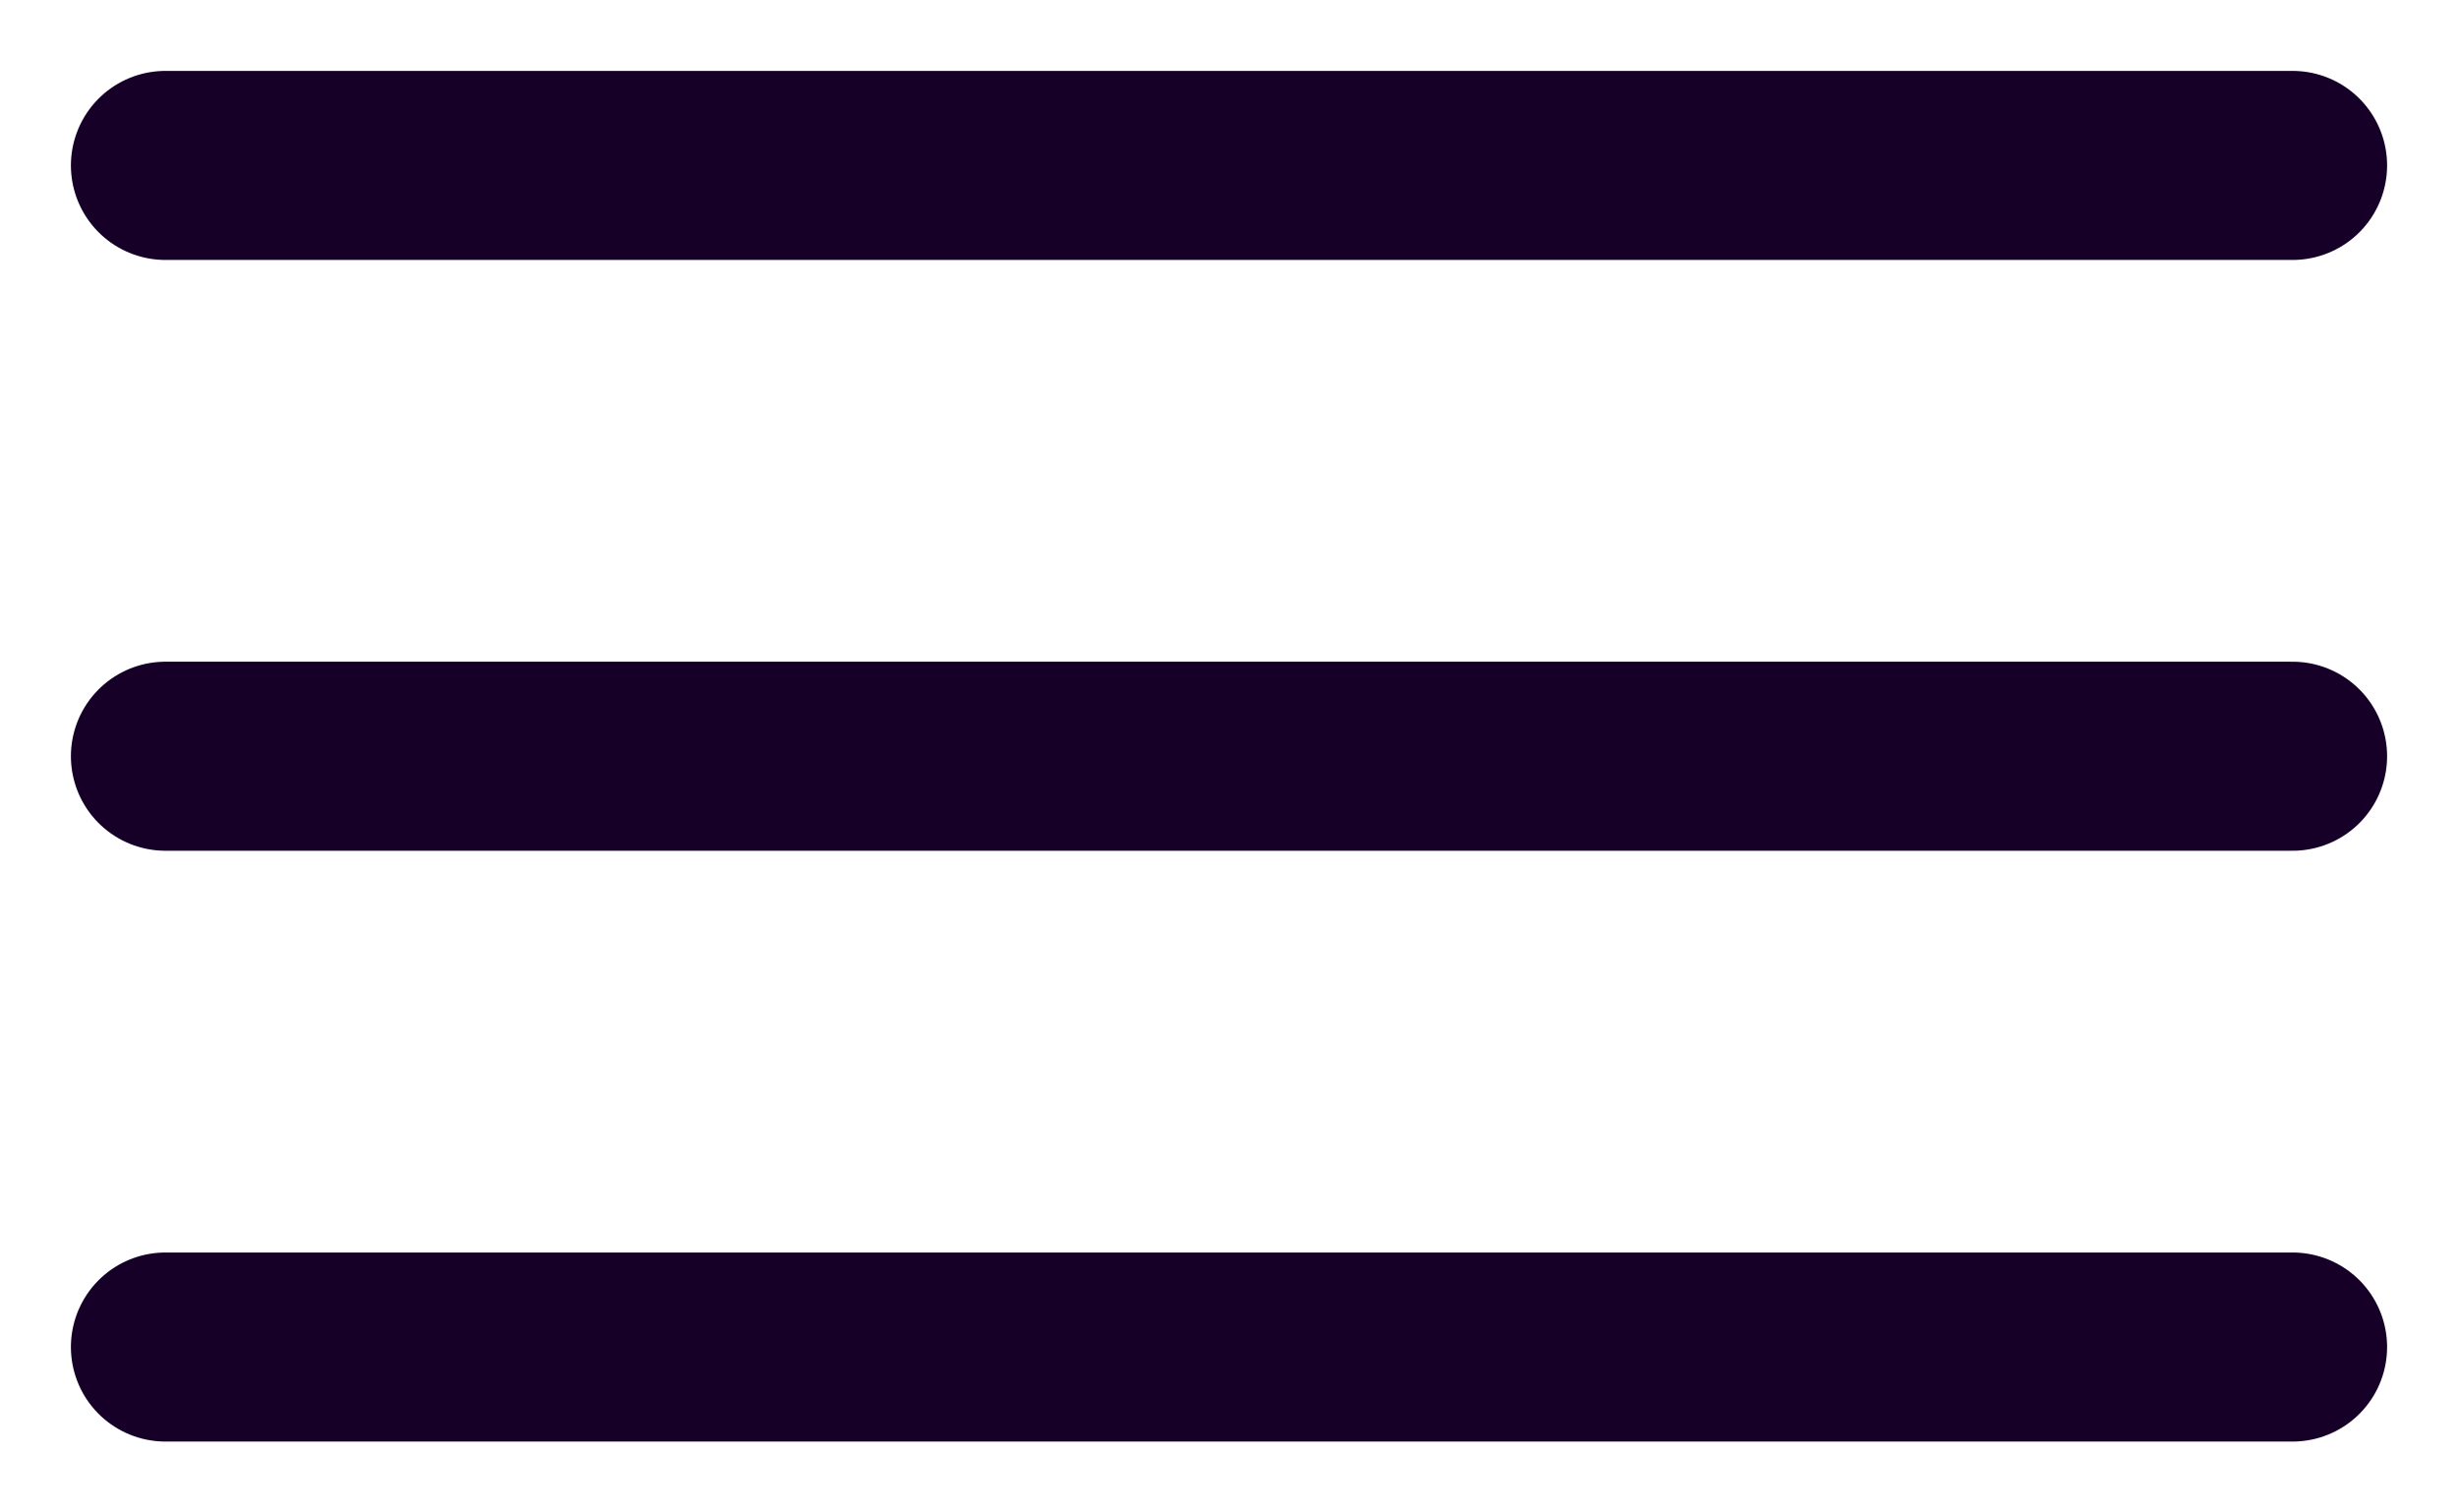
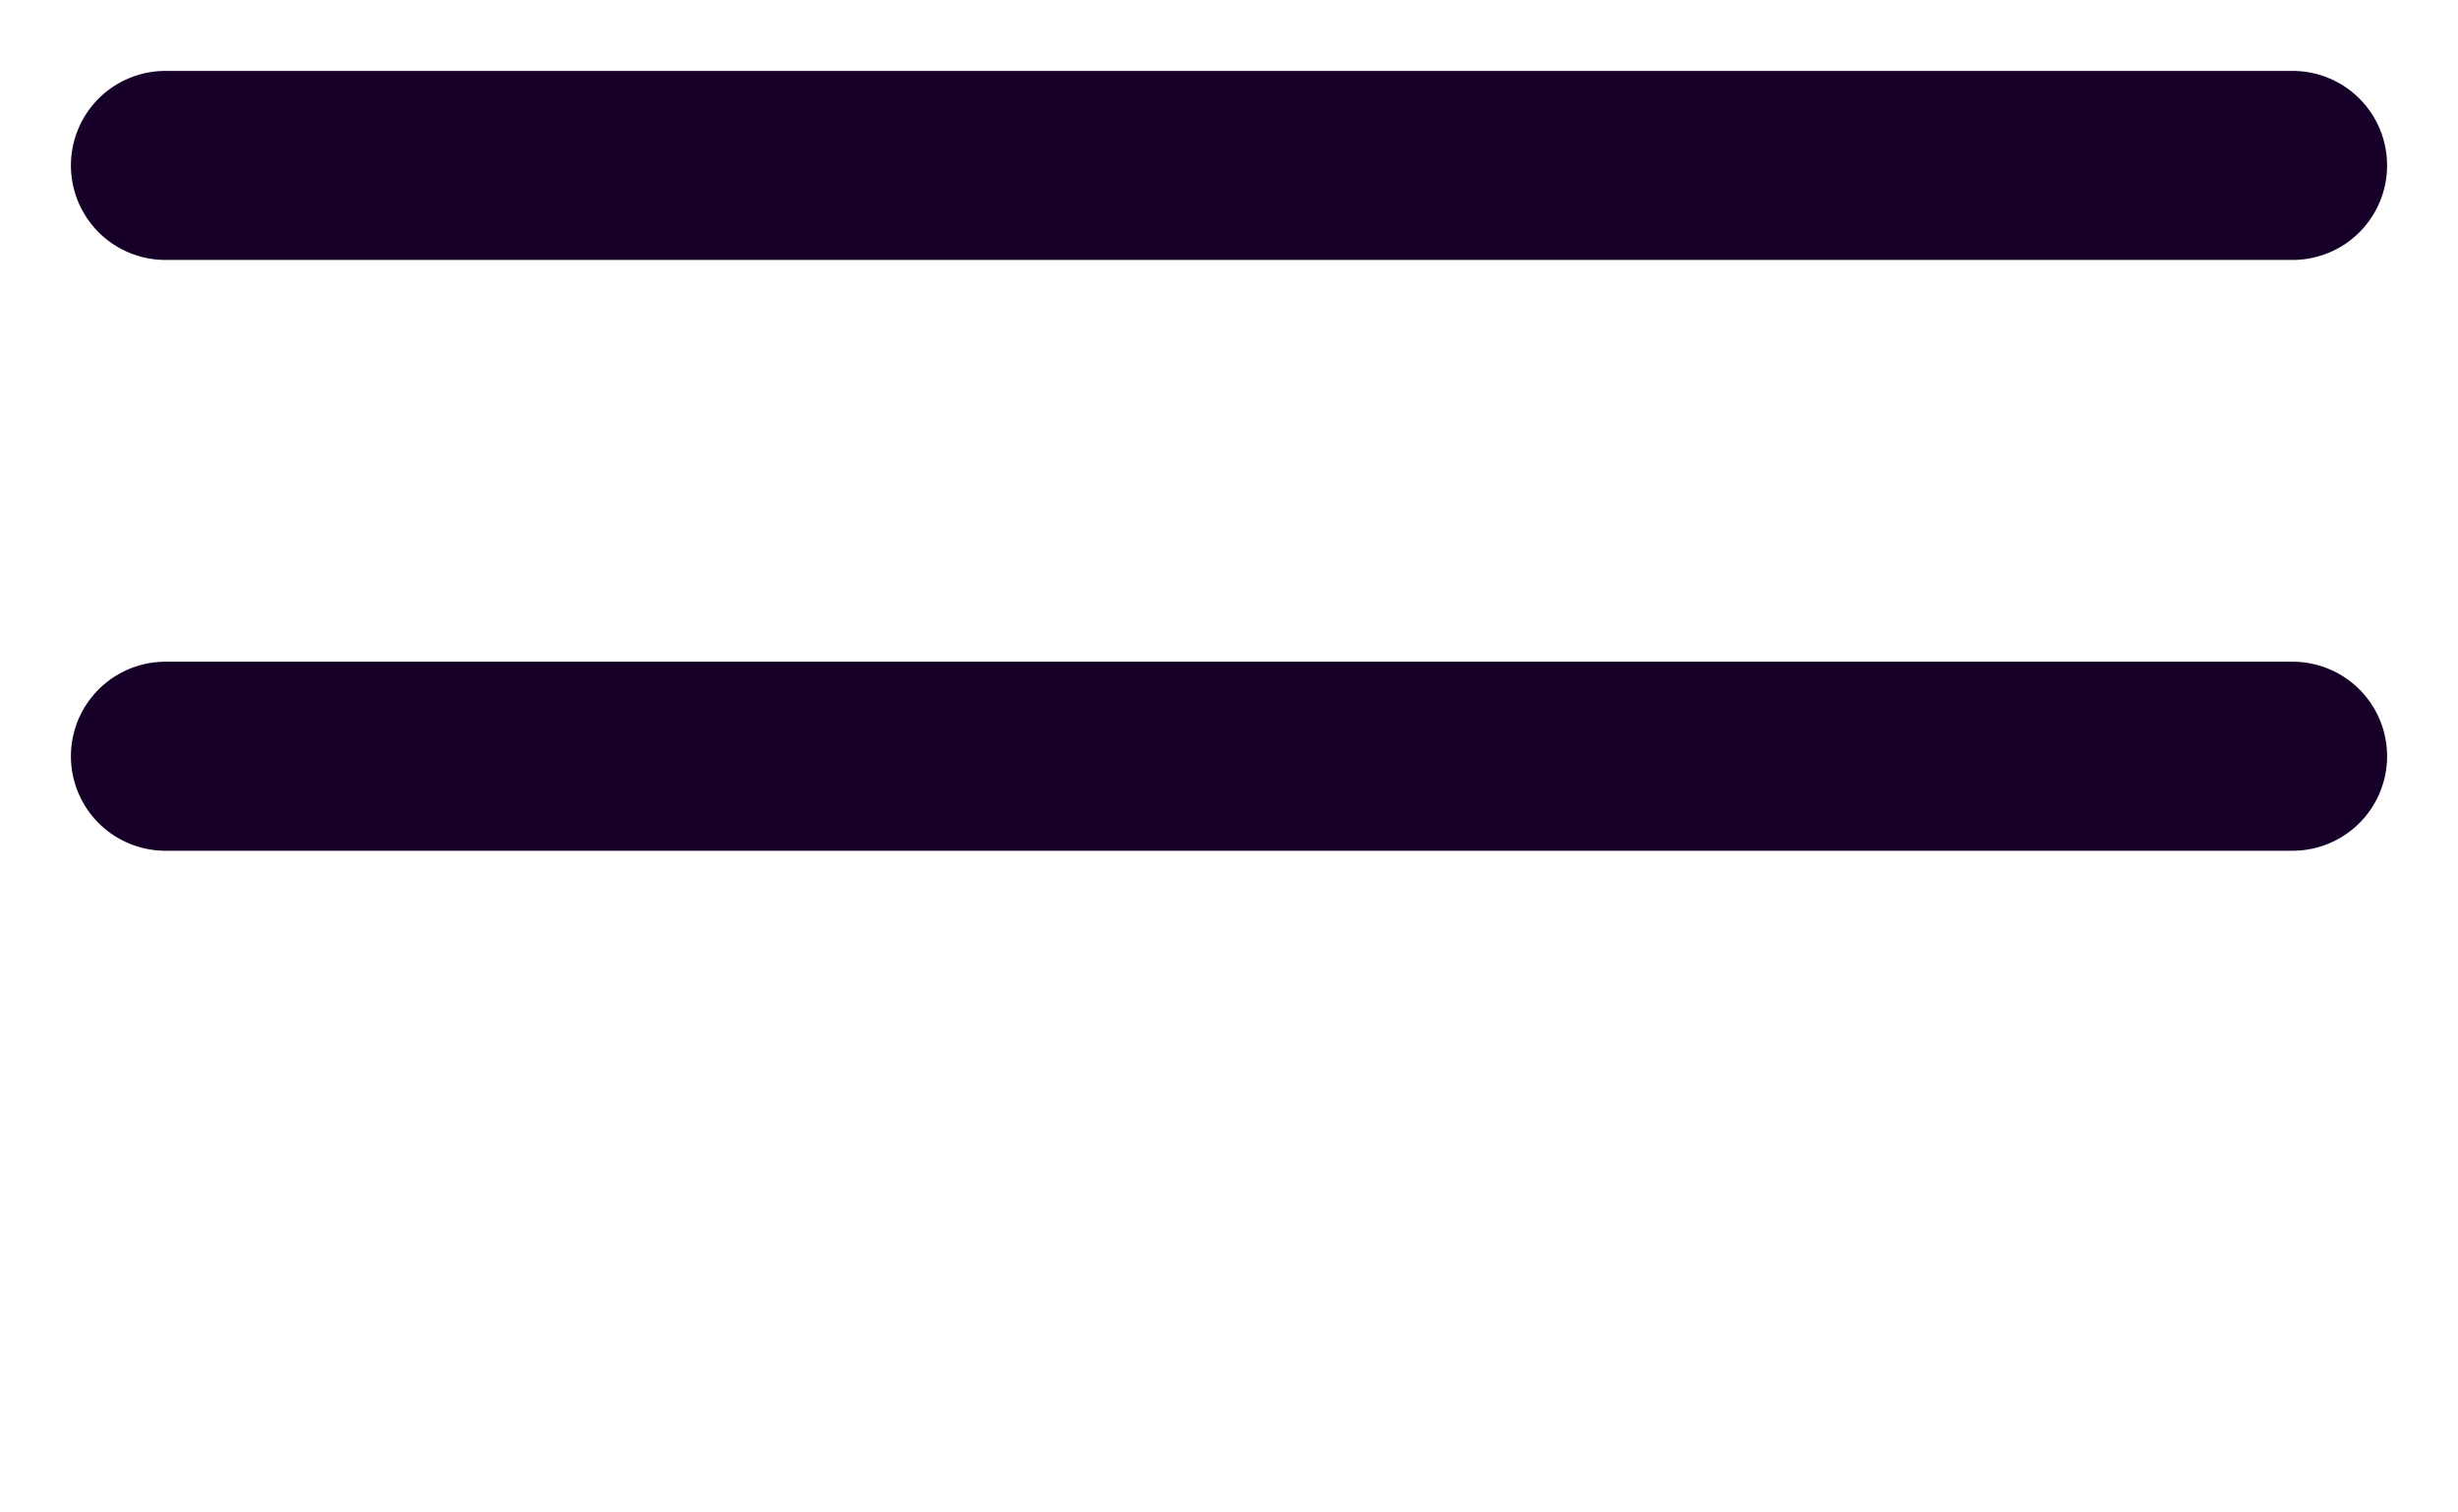
<svg xmlns="http://www.w3.org/2000/svg" width="26" height="16" viewBox="0 0 26 16" fill="none">
-   <path d="M1.75 14.25H24.25M1.75 8H24.25M1.75 1.75H24.25" stroke="#170028" stroke-width="2" stroke-linecap="round" stroke-linejoin="round" />
+   <path d="M1.75 14.25M1.75 8H24.25M1.75 1.75H24.25" stroke="#170028" stroke-width="2" stroke-linecap="round" stroke-linejoin="round" />
</svg>